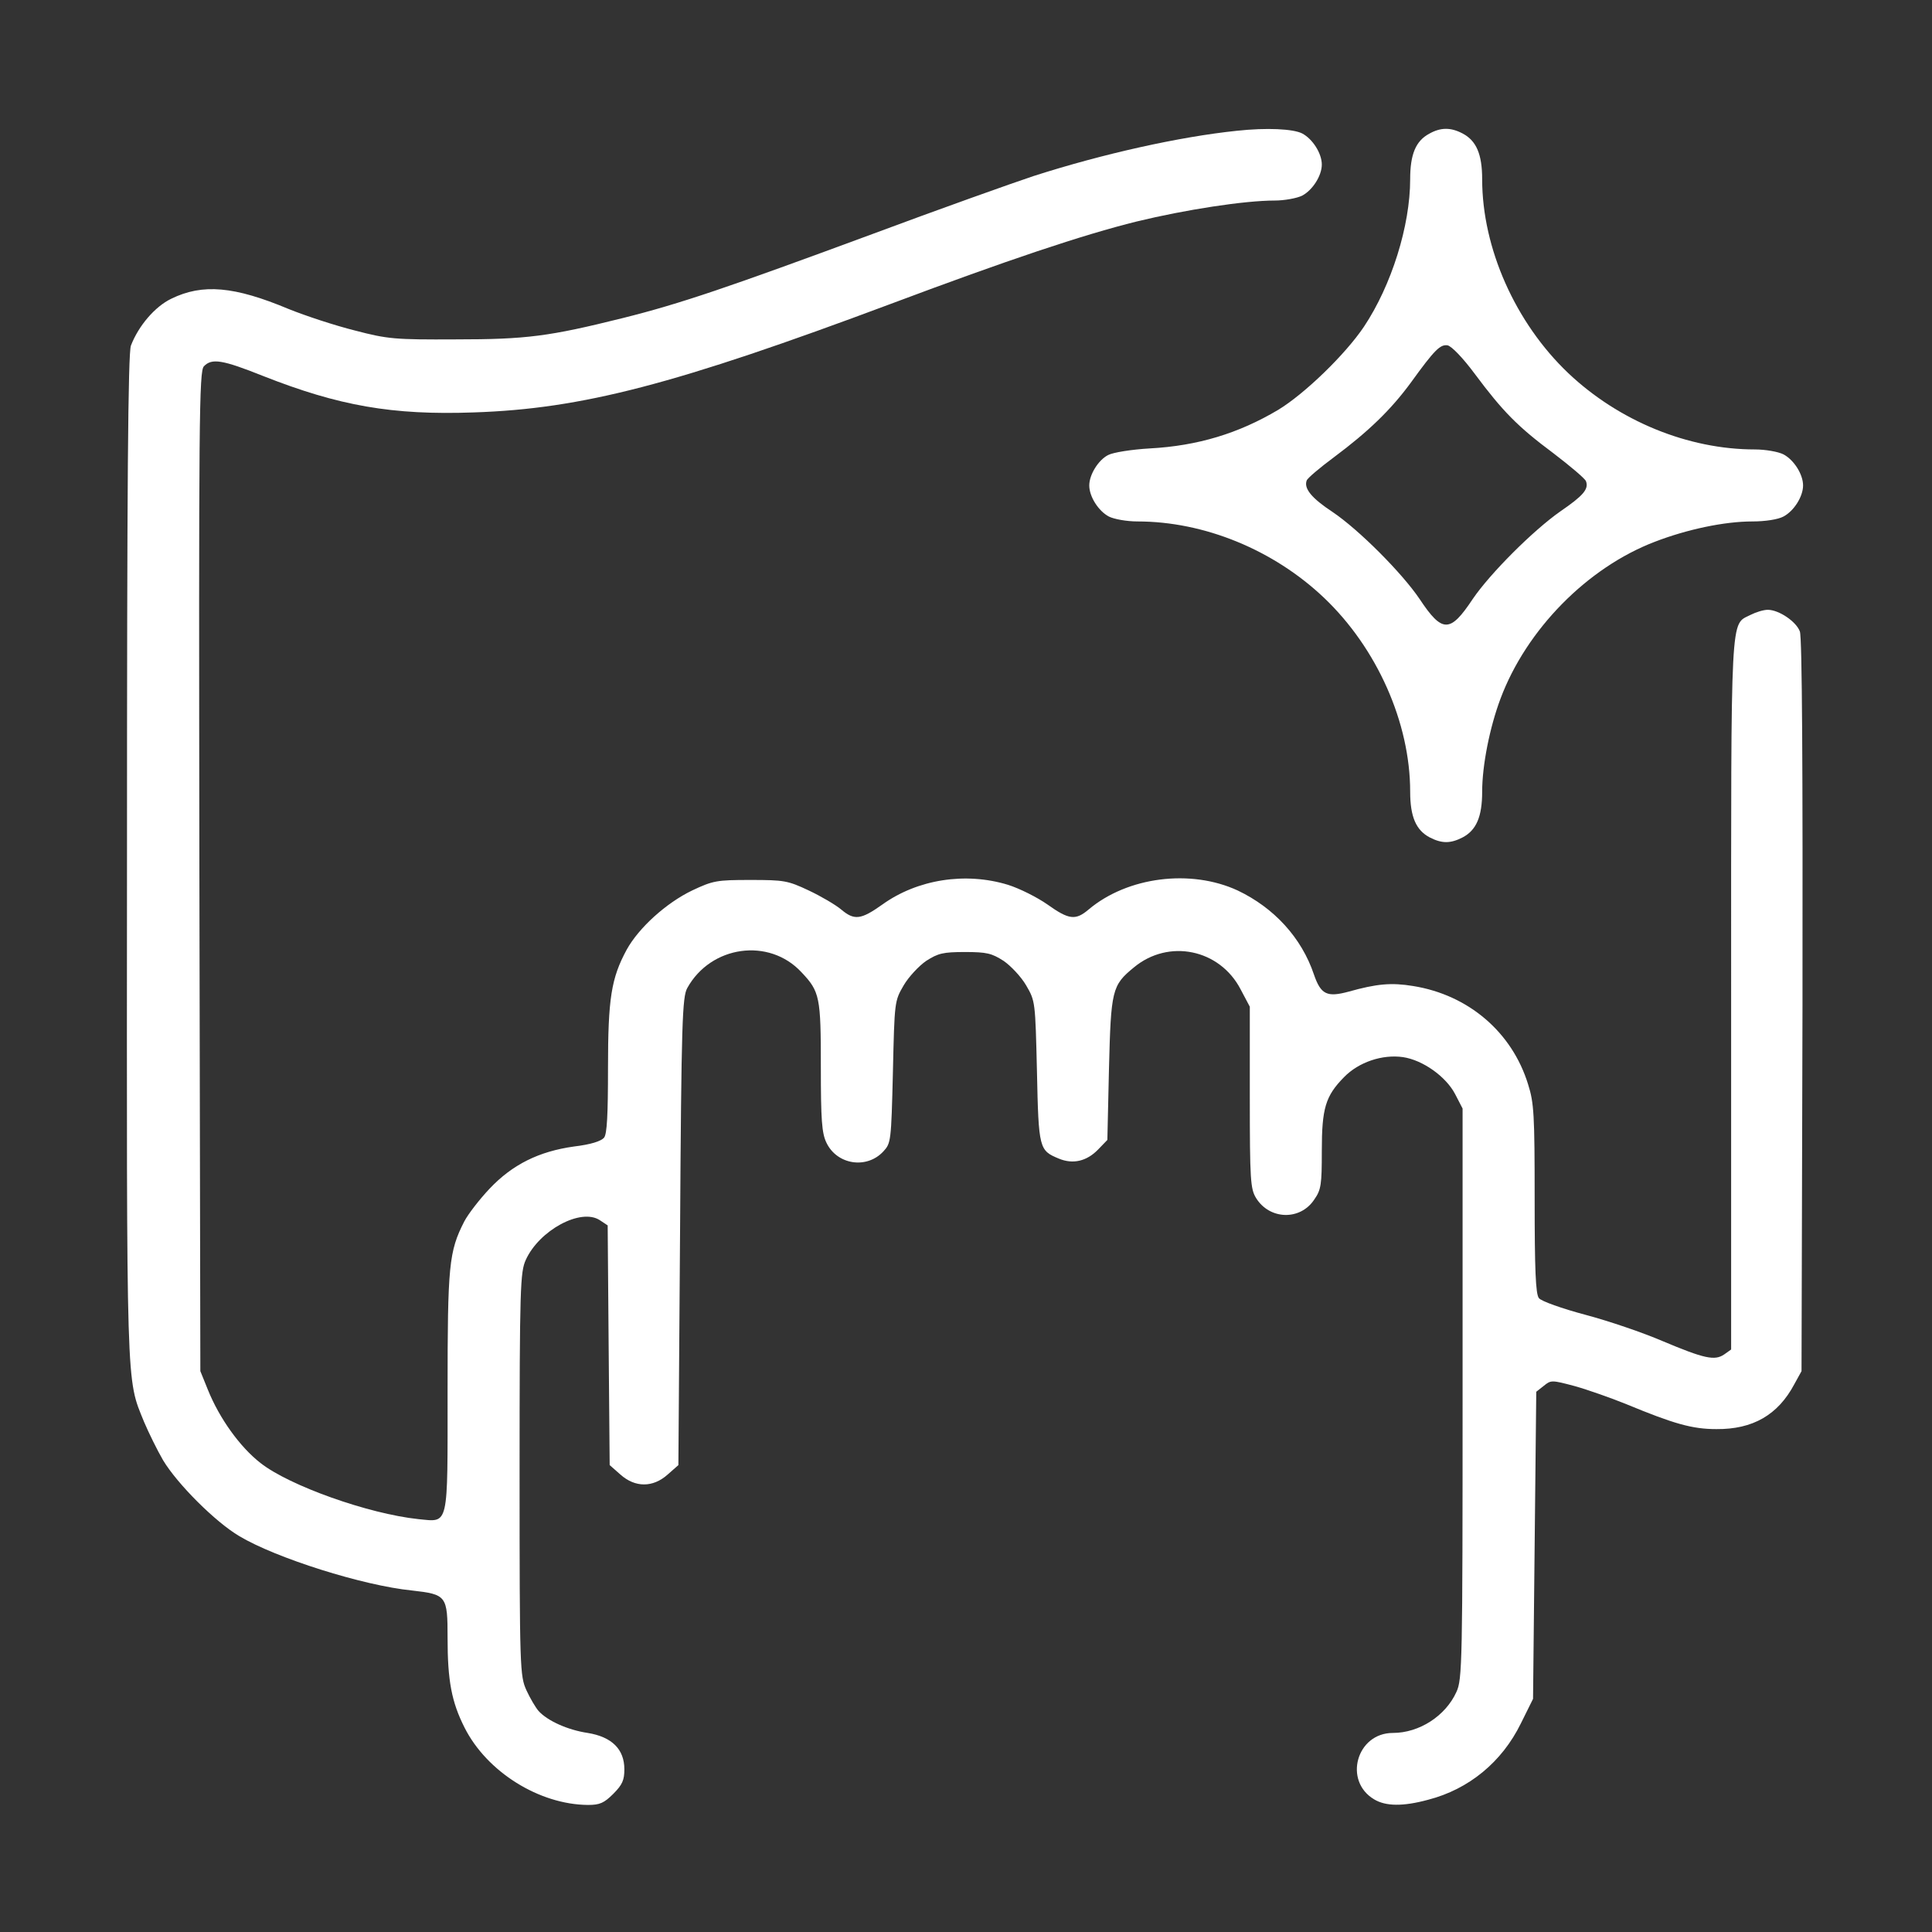
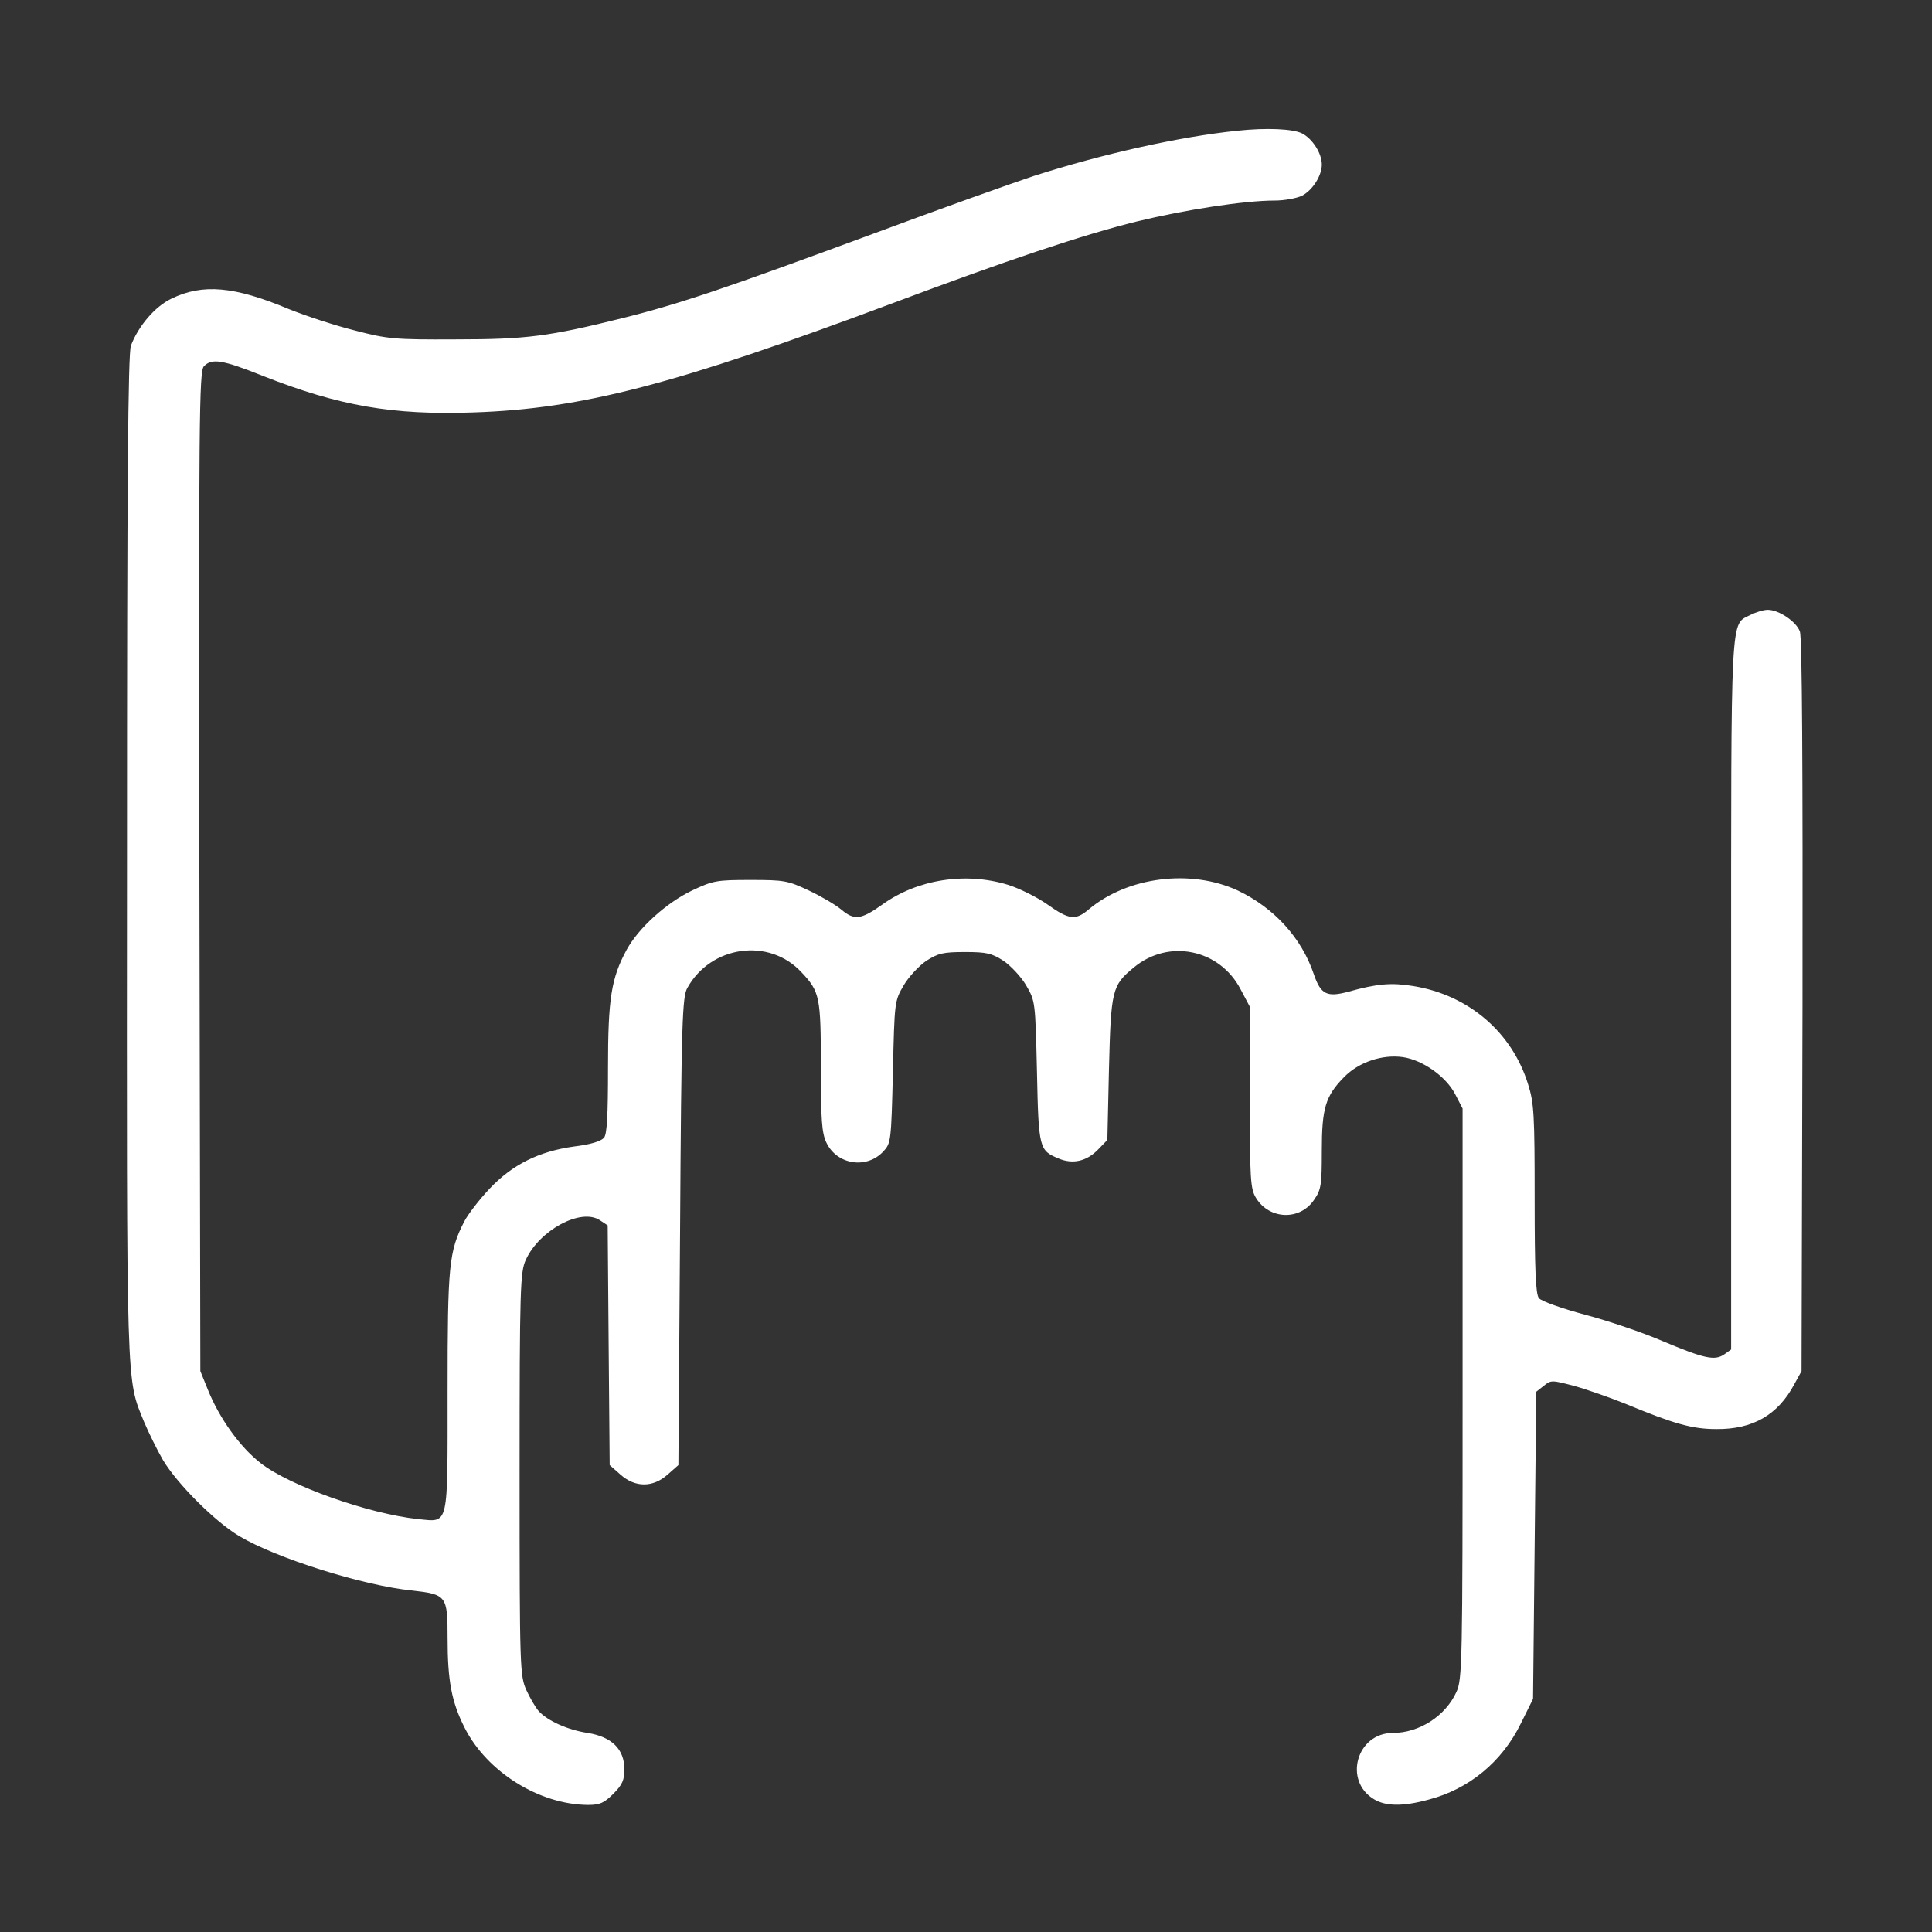
<svg xmlns="http://www.w3.org/2000/svg" width="30" height="30" viewBox="0 0 30 30" fill="none">
  <rect x="0" y="0" width="30" height="30" fill="#333333" stroke="none" />
  <path d="M19.203 2.031C18.319 2.123 17.129 2.387 16.051 2.733C15.731 2.839 14.587 3.246 13.509 3.648C11.322 4.456 10.565 4.716 9.67 4.939C8.526 5.224 8.175 5.27 7.077 5.27C6.131 5.275 6.019 5.265 5.511 5.132C5.206 5.056 4.743 4.904 4.479 4.797C3.64 4.446 3.147 4.4 2.659 4.639C2.405 4.761 2.15 5.061 2.033 5.366C1.988 5.488 1.972 7.487 1.972 13.308C1.967 21.713 1.957 21.387 2.237 22.079C2.308 22.246 2.44 22.516 2.532 22.674C2.755 23.045 3.345 23.634 3.716 23.853C4.286 24.194 5.638 24.621 6.396 24.697C6.935 24.758 6.95 24.778 6.95 25.434C6.95 26.095 7.011 26.426 7.214 26.827C7.56 27.514 8.374 28.022 9.131 28.027C9.314 28.027 9.38 27.997 9.523 27.855C9.665 27.712 9.695 27.641 9.695 27.473C9.695 27.163 9.502 26.97 9.126 26.909C8.816 26.863 8.501 26.721 8.363 26.568C8.318 26.517 8.231 26.37 8.175 26.248C8.074 26.024 8.068 25.927 8.068 22.892C8.068 19.974 8.079 19.75 8.165 19.562C8.374 19.104 9.019 18.753 9.314 18.947L9.436 19.028L9.451 20.889L9.467 22.75L9.634 22.897C9.863 23.101 10.138 23.101 10.367 22.897L10.534 22.75L10.56 19.119C10.58 15.866 10.595 15.479 10.672 15.342C11.038 14.681 11.943 14.554 12.446 15.098C12.731 15.398 12.746 15.484 12.746 16.562C12.746 17.391 12.761 17.594 12.832 17.742C12.995 18.087 13.458 18.159 13.717 17.879C13.834 17.752 13.839 17.726 13.865 16.648C13.89 15.55 13.89 15.545 14.032 15.301C14.109 15.169 14.271 14.996 14.383 14.92C14.566 14.803 14.643 14.783 14.983 14.783C15.324 14.783 15.4 14.803 15.583 14.92C15.695 14.996 15.858 15.169 15.934 15.301C16.076 15.545 16.076 15.55 16.102 16.643C16.127 17.843 16.137 17.864 16.442 17.991C16.661 18.082 16.875 18.032 17.052 17.849L17.195 17.701L17.22 16.598C17.251 15.372 17.266 15.301 17.607 15.022C18.146 14.574 18.939 14.737 19.264 15.362L19.407 15.632V17.04C19.407 18.321 19.417 18.459 19.503 18.601C19.712 18.942 20.19 18.957 20.408 18.626C20.515 18.474 20.525 18.392 20.525 17.874C20.525 17.208 20.581 17.02 20.871 16.725C21.1 16.491 21.466 16.369 21.786 16.415C22.091 16.46 22.452 16.715 22.595 16.989L22.711 17.213V21.641C22.711 25.816 22.706 26.08 22.615 26.273C22.447 26.644 22.04 26.909 21.628 26.909C21.064 26.909 20.856 27.656 21.339 27.941C21.517 28.048 21.786 28.053 22.178 27.946C22.808 27.783 23.322 27.361 23.616 26.761L23.805 26.38L23.83 23.995L23.855 21.611L23.972 21.519C24.084 21.428 24.094 21.428 24.455 21.524C24.654 21.58 25.015 21.707 25.254 21.804C25.991 22.109 26.276 22.191 26.652 22.191C27.216 22.196 27.608 21.972 27.862 21.494L27.974 21.291L27.989 15.616C27.994 11.951 27.984 9.891 27.948 9.805C27.892 9.652 27.623 9.469 27.45 9.469C27.384 9.469 27.267 9.505 27.186 9.546C26.865 9.713 26.881 9.383 26.881 15.438V20.955L26.774 21.031C26.626 21.133 26.464 21.097 25.813 20.823C25.518 20.696 24.984 20.513 24.618 20.416C24.257 20.32 23.927 20.203 23.896 20.157C23.845 20.096 23.83 19.709 23.83 18.616C23.83 17.304 23.82 17.127 23.728 16.837C23.479 16.028 22.803 15.449 21.944 15.311C21.603 15.255 21.379 15.276 20.942 15.398C20.607 15.489 20.51 15.444 20.403 15.133C20.21 14.559 19.783 14.096 19.218 13.827C18.491 13.491 17.51 13.613 16.905 14.122C16.702 14.294 16.6 14.284 16.265 14.045C16.107 13.934 15.832 13.796 15.654 13.74C14.993 13.537 14.246 13.654 13.702 14.045C13.366 14.284 13.265 14.294 13.061 14.122C12.975 14.05 12.751 13.918 12.558 13.827C12.233 13.674 12.177 13.664 11.653 13.664C11.129 13.664 11.073 13.674 10.748 13.827C10.346 14.02 9.919 14.406 9.731 14.747C9.492 15.189 9.441 15.499 9.441 16.587C9.441 17.309 9.426 17.61 9.38 17.665C9.334 17.721 9.172 17.772 8.912 17.803C8.368 17.879 7.957 18.082 7.601 18.459C7.448 18.621 7.27 18.85 7.209 18.967C6.97 19.435 6.95 19.643 6.95 21.601C6.95 23.741 6.975 23.634 6.497 23.589C5.72 23.507 4.494 23.07 4.047 22.719C3.726 22.47 3.406 22.023 3.228 21.58L3.111 21.291L3.096 13.527C3.086 6.495 3.091 5.758 3.167 5.687C3.289 5.56 3.452 5.585 4.087 5.839C5.262 6.302 6.091 6.449 7.357 6.404C9.04 6.348 10.484 5.971 13.839 4.716C15.644 4.039 16.808 3.648 17.652 3.439C18.405 3.256 19.325 3.114 19.793 3.114C19.945 3.114 20.139 3.078 20.22 3.038C20.383 2.951 20.525 2.728 20.525 2.555C20.525 2.382 20.383 2.158 20.22 2.072C20.078 2.001 19.671 1.98 19.203 2.031Z" fill="white" />
-   <path d="M22.192 2.077C21.983 2.189 21.897 2.398 21.897 2.784C21.897 3.506 21.607 4.431 21.18 5.072C20.89 5.504 20.26 6.114 19.848 6.364C19.233 6.73 18.597 6.923 17.855 6.963C17.575 6.979 17.285 7.025 17.209 7.065C17.056 7.141 16.914 7.37 16.914 7.538C16.914 7.711 17.056 7.935 17.219 8.021C17.3 8.062 17.499 8.097 17.662 8.097C18.704 8.097 19.777 8.54 20.559 9.282C21.383 10.065 21.897 11.224 21.897 12.292C21.897 12.683 21.988 12.892 22.202 13.004C22.39 13.1 22.522 13.1 22.71 13.004C22.924 12.892 23.015 12.683 23.015 12.292C23.015 11.885 23.132 11.295 23.3 10.848C23.702 9.775 24.647 8.814 25.695 8.413C26.198 8.219 26.778 8.097 27.21 8.097C27.408 8.097 27.607 8.067 27.693 8.021C27.856 7.935 27.998 7.711 27.998 7.538C27.998 7.365 27.856 7.141 27.693 7.055C27.612 7.014 27.413 6.979 27.251 6.979C26.208 6.979 25.136 6.536 24.352 5.794C23.529 5.011 23.015 3.852 23.015 2.784C23.015 2.393 22.924 2.184 22.71 2.072C22.527 1.976 22.37 1.976 22.192 2.077ZM22.903 5.809C23.336 6.389 23.564 6.623 24.124 7.04C24.383 7.238 24.612 7.431 24.627 7.472C24.673 7.594 24.586 7.696 24.23 7.94C23.808 8.235 23.137 8.906 22.868 9.302C22.517 9.831 22.395 9.831 22.044 9.302C21.77 8.896 21.099 8.224 20.692 7.95C20.366 7.736 20.244 7.584 20.29 7.462C20.3 7.426 20.494 7.263 20.712 7.101C21.251 6.699 21.597 6.364 21.907 5.942C22.278 5.428 22.364 5.347 22.476 5.362C22.537 5.372 22.715 5.555 22.903 5.809Z" fill="white" />
</svg>